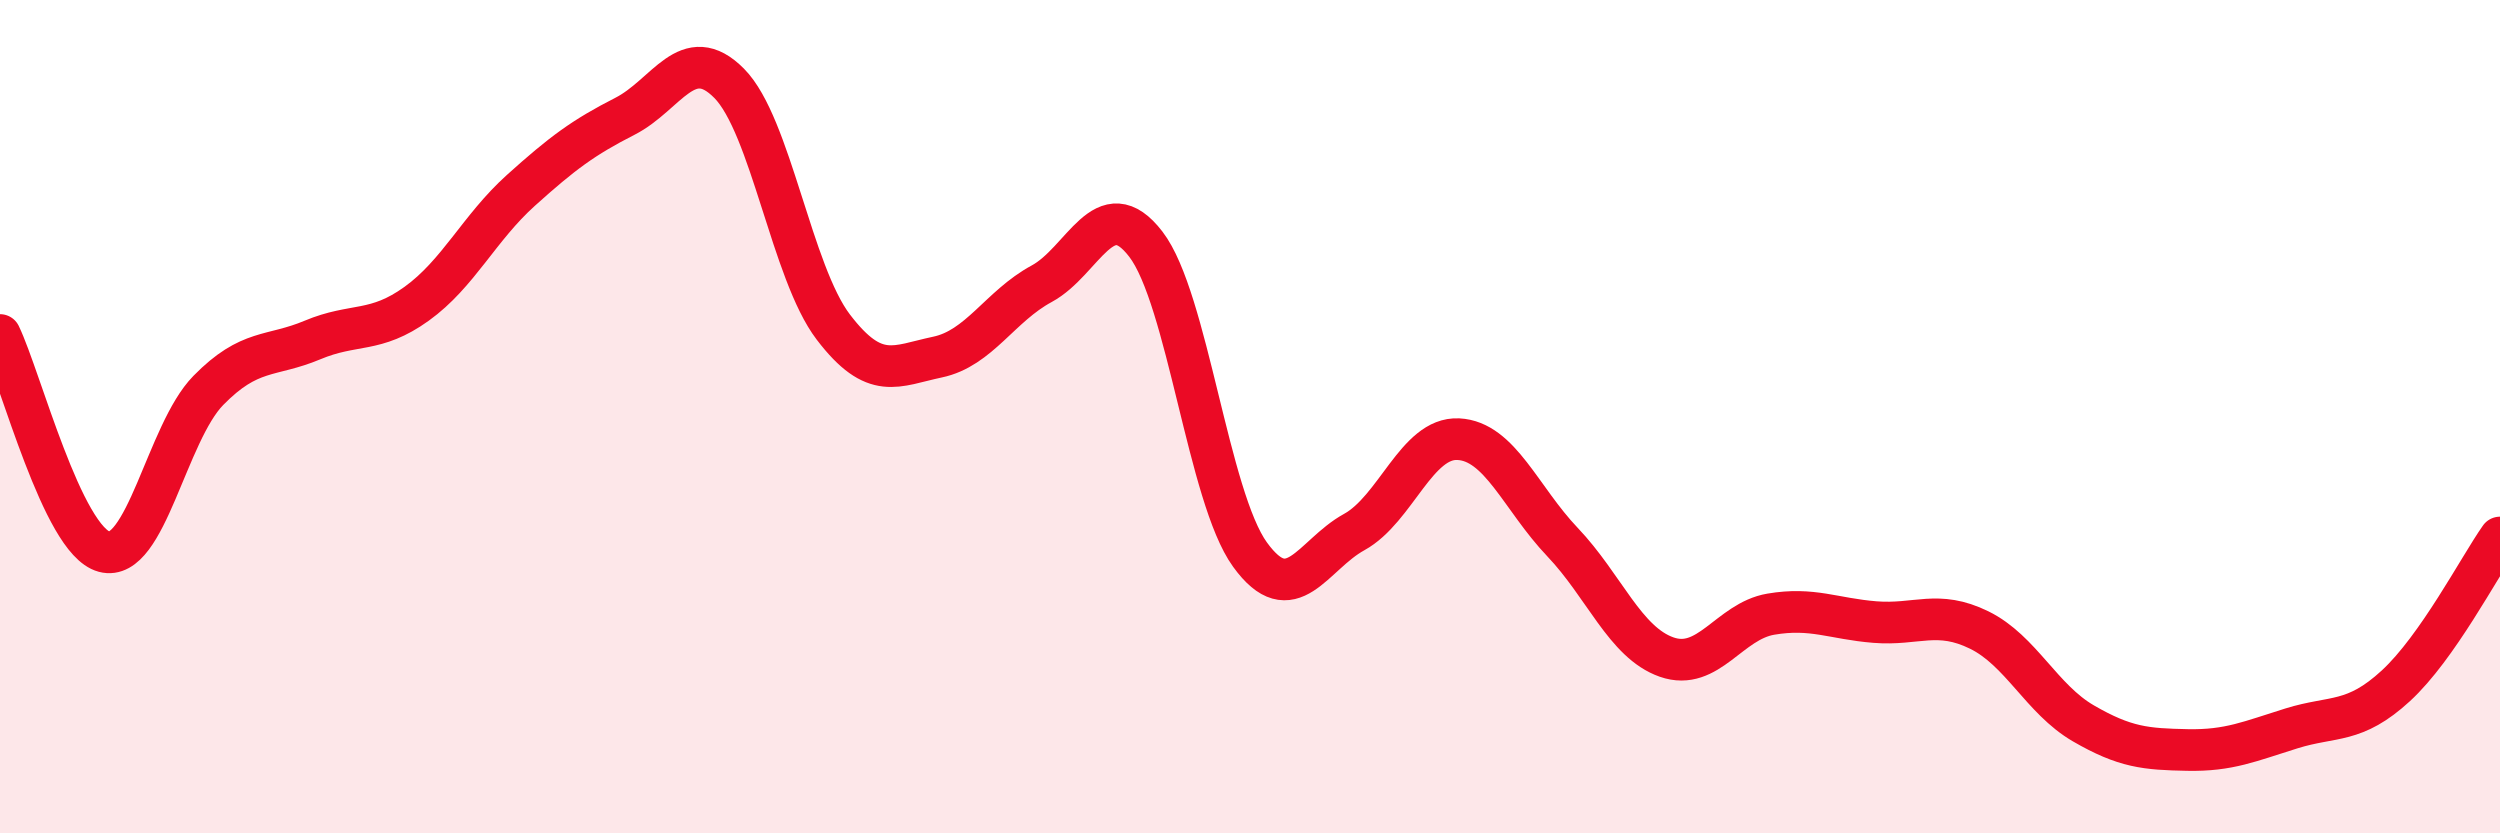
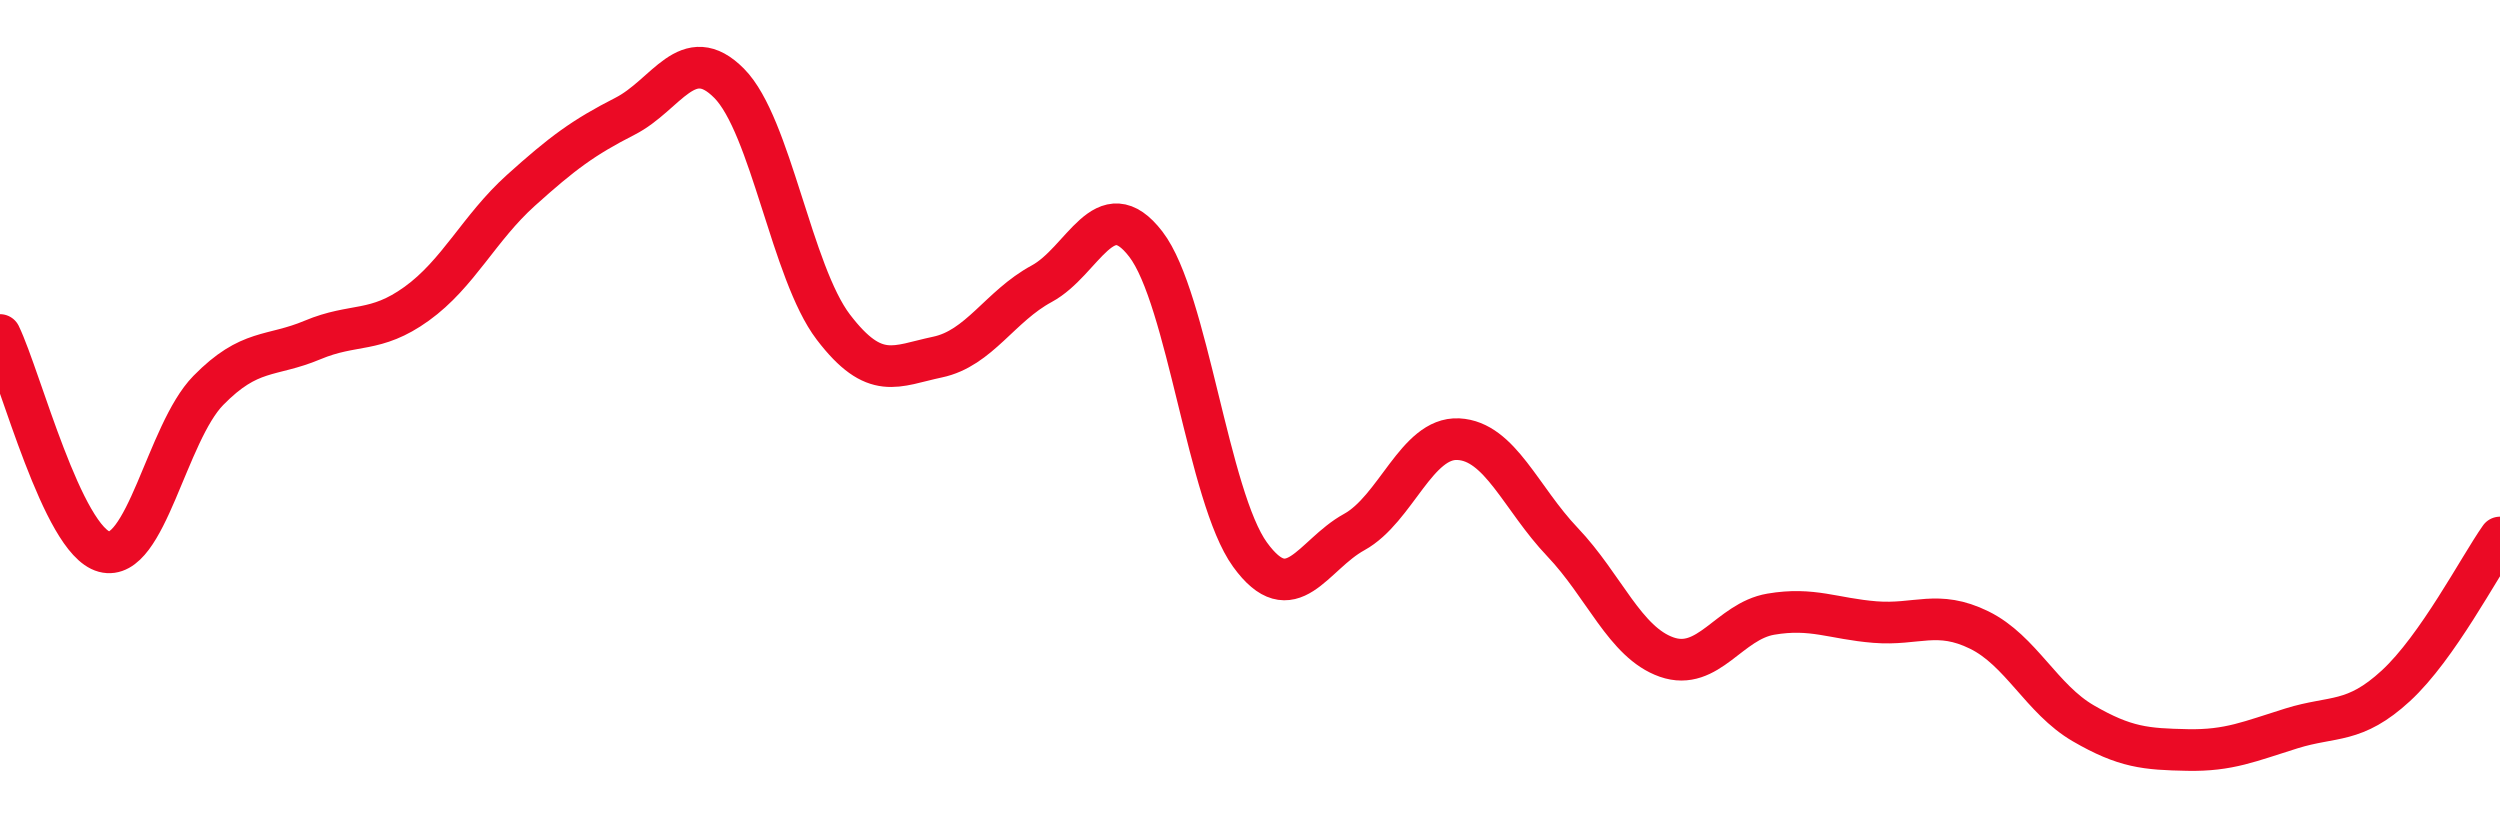
<svg xmlns="http://www.w3.org/2000/svg" width="60" height="20" viewBox="0 0 60 20">
-   <path d="M 0,8.04 C 0.5,9.08 1.5,12.97 2.5,13.24 C 3.5,13.51 4,10.39 5,9.37 C 6,8.35 6.5,8.58 7.5,8.16 C 8.5,7.74 9,8.01 10,7.29 C 11,6.57 11.5,5.47 12.5,4.57 C 13.5,3.67 14,3.3 15,2.79 C 16,2.28 16.5,0.99 17.5,2 C 18.5,3.01 19,6.54 20,7.85 C 21,9.16 21.5,8.78 22.5,8.57 C 23.5,8.36 24,7.35 25,6.81 C 26,6.27 26.5,4.56 27.5,5.86 C 28.5,7.16 29,11.93 30,13.31 C 31,14.69 31.5,13.32 32.5,12.77 C 33.5,12.22 34,10.49 35,10.54 C 36,10.59 36.5,11.96 37.5,13.01 C 38.5,14.06 39,15.42 40,15.77 C 41,16.12 41.5,14.91 42.5,14.74 C 43.5,14.57 44,14.85 45,14.93 C 46,15.01 46.5,14.63 47.5,15.12 C 48.5,15.61 49,16.78 50,17.36 C 51,17.94 51.5,17.98 52.5,18 C 53.5,18.02 54,17.79 55,17.48 C 56,17.17 56.5,17.38 57.5,16.46 C 58.5,15.54 59.5,13.61 60,12.9L60 20L0 20Z" fill="#EB0A25" opacity="0.1" stroke-linecap="round" stroke-linejoin="round" />
  <path d="M 0,8.04 C 0.5,9.08 1.5,12.97 2.5,13.24 C 3.5,13.51 4,10.39 5,9.37 C 6,8.35 6.5,8.58 7.5,8.16 C 8.5,7.74 9,8.01 10,7.29 C 11,6.57 11.5,5.47 12.5,4.57 C 13.5,3.67 14,3.3 15,2.79 C 16,2.28 16.5,0.99 17.5,2 C 18.5,3.01 19,6.54 20,7.85 C 21,9.16 21.5,8.78 22.5,8.57 C 23.5,8.36 24,7.35 25,6.81 C 26,6.27 26.5,4.56 27.5,5.86 C 28.5,7.16 29,11.93 30,13.31 C 31,14.69 31.5,13.32 32.5,12.77 C 33.5,12.22 34,10.49 35,10.54 C 36,10.59 36.5,11.96 37.5,13.01 C 38.5,14.06 39,15.42 40,15.77 C 41,16.12 41.5,14.91 42.5,14.74 C 43.5,14.57 44,14.85 45,14.93 C 46,15.01 46.5,14.63 47.5,15.12 C 48.5,15.61 49,16.78 50,17.36 C 51,17.94 51.5,17.98 52.5,18 C 53.5,18.02 54,17.79 55,17.48 C 56,17.17 56.5,17.38 57.5,16.46 C 58.5,15.54 59.5,13.61 60,12.9" stroke="#EB0A25" stroke-width="1" fill="none" stroke-linecap="round" stroke-linejoin="round" />
</svg>